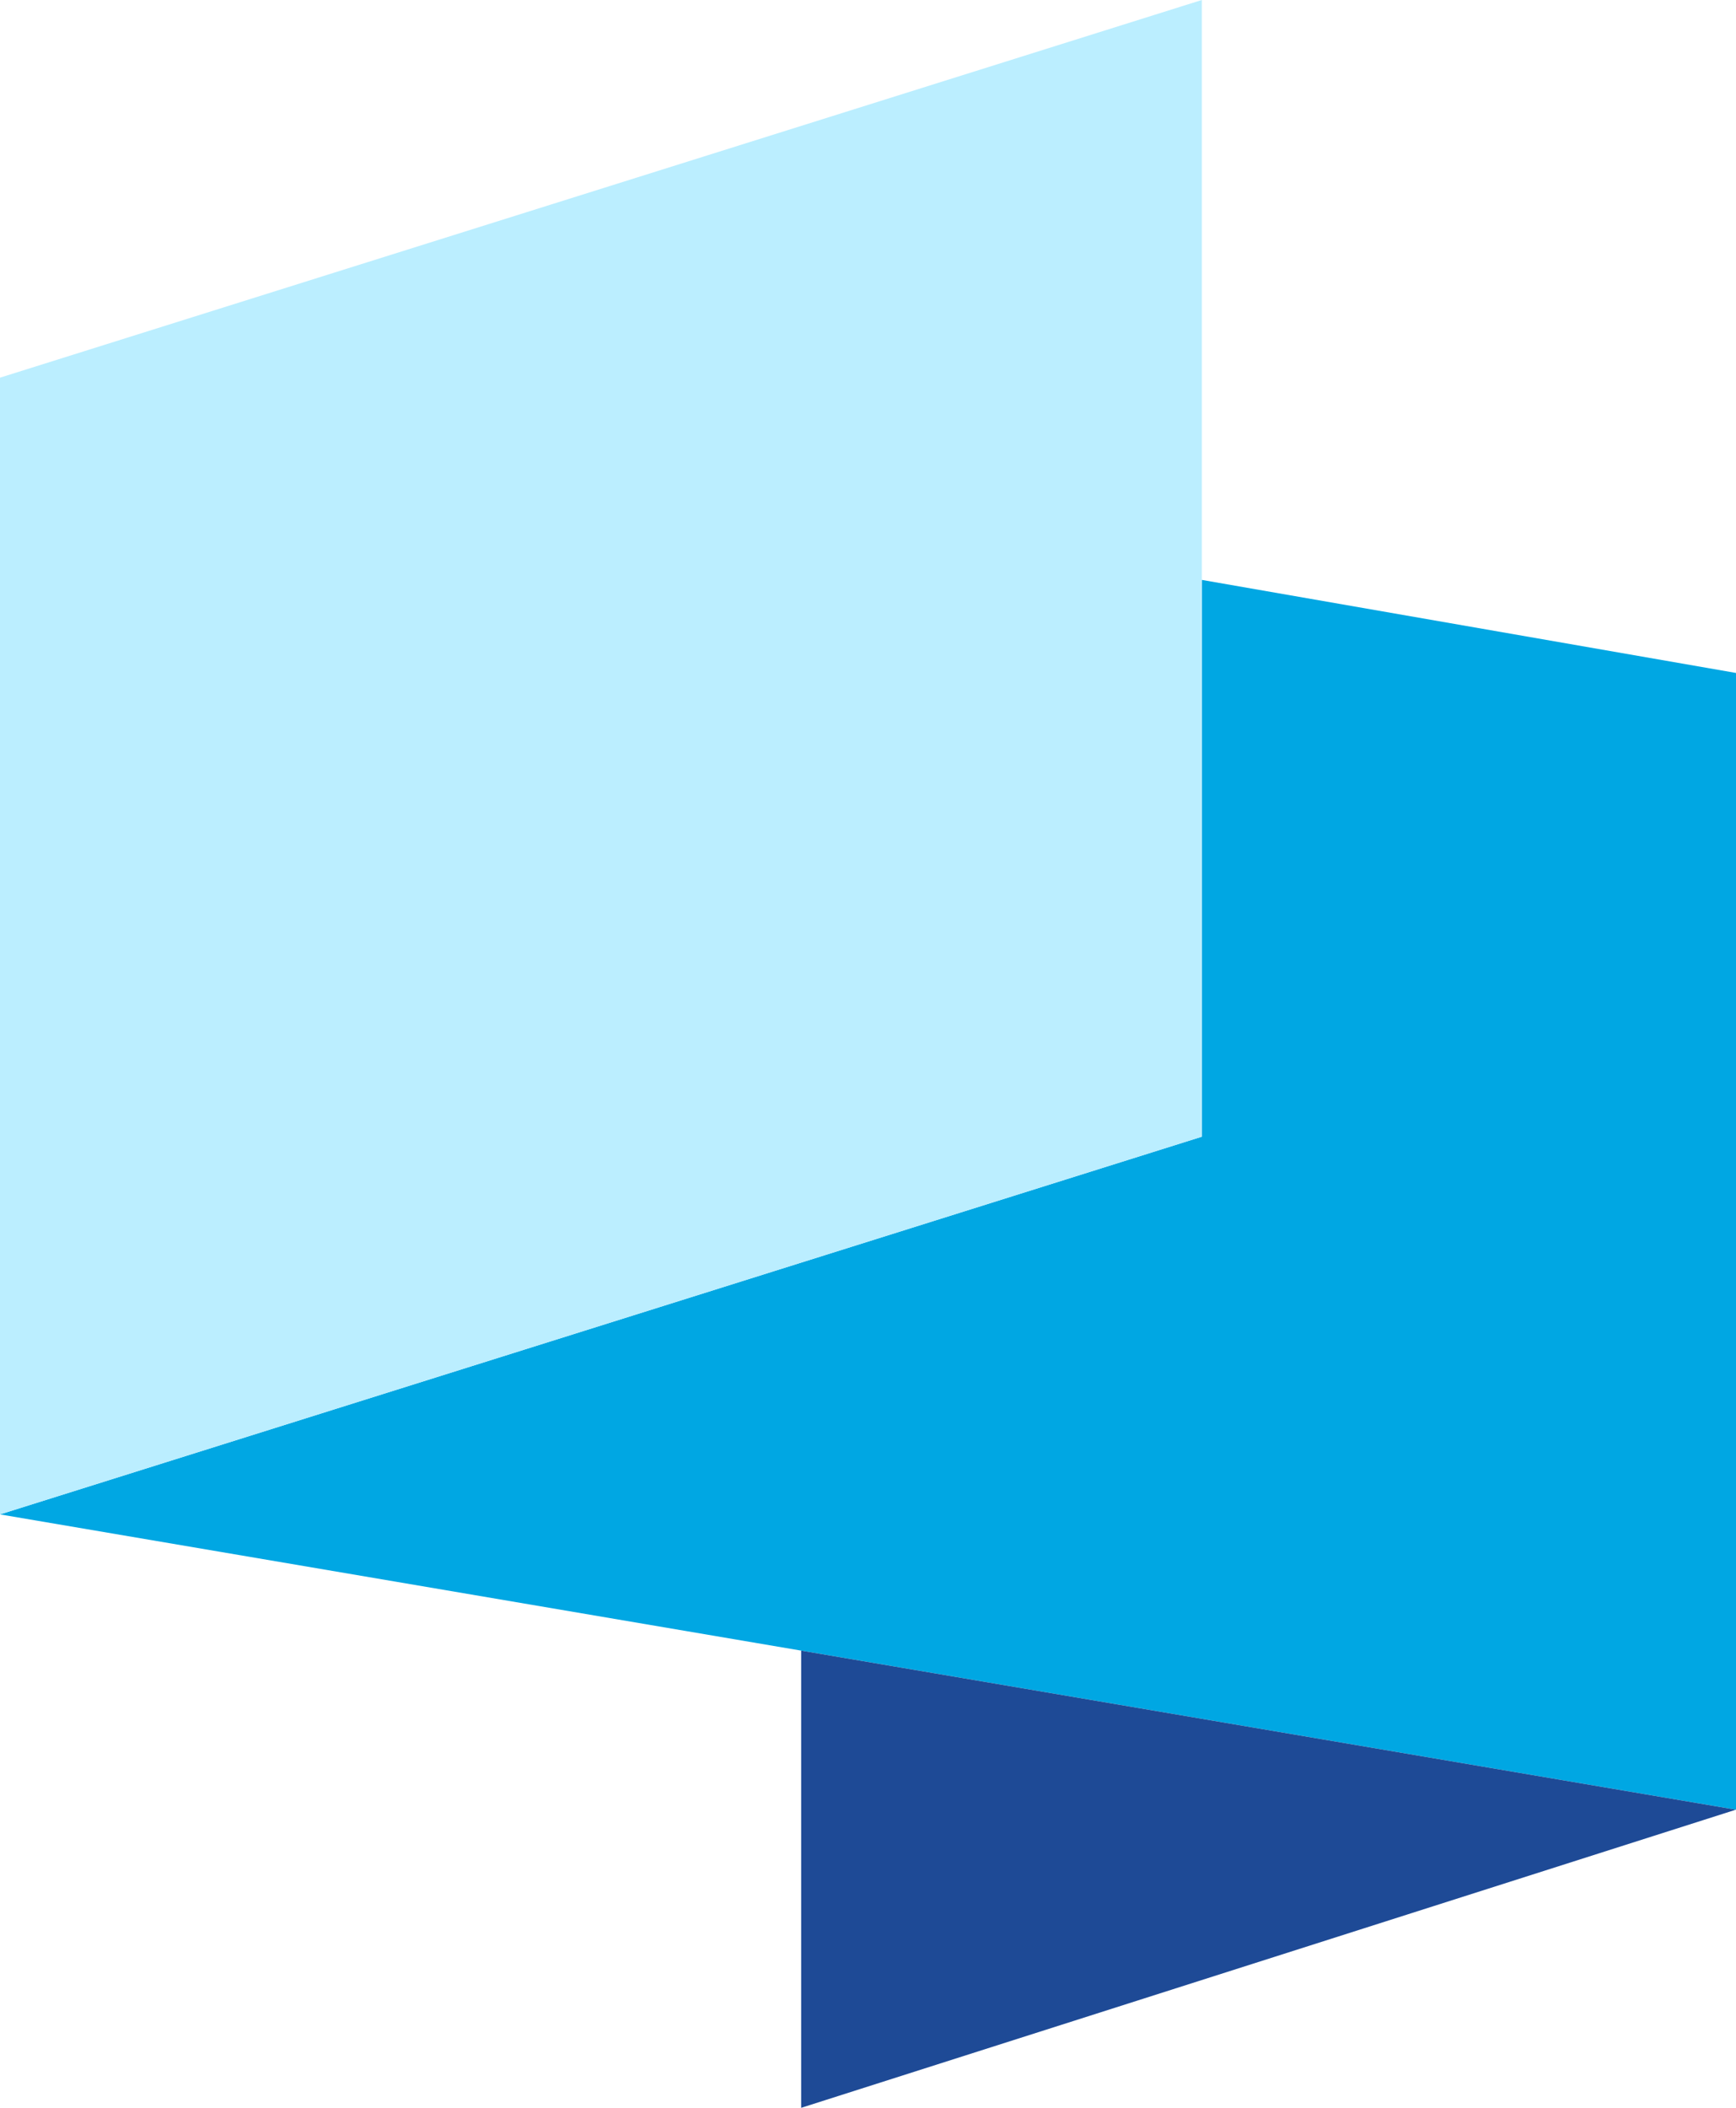
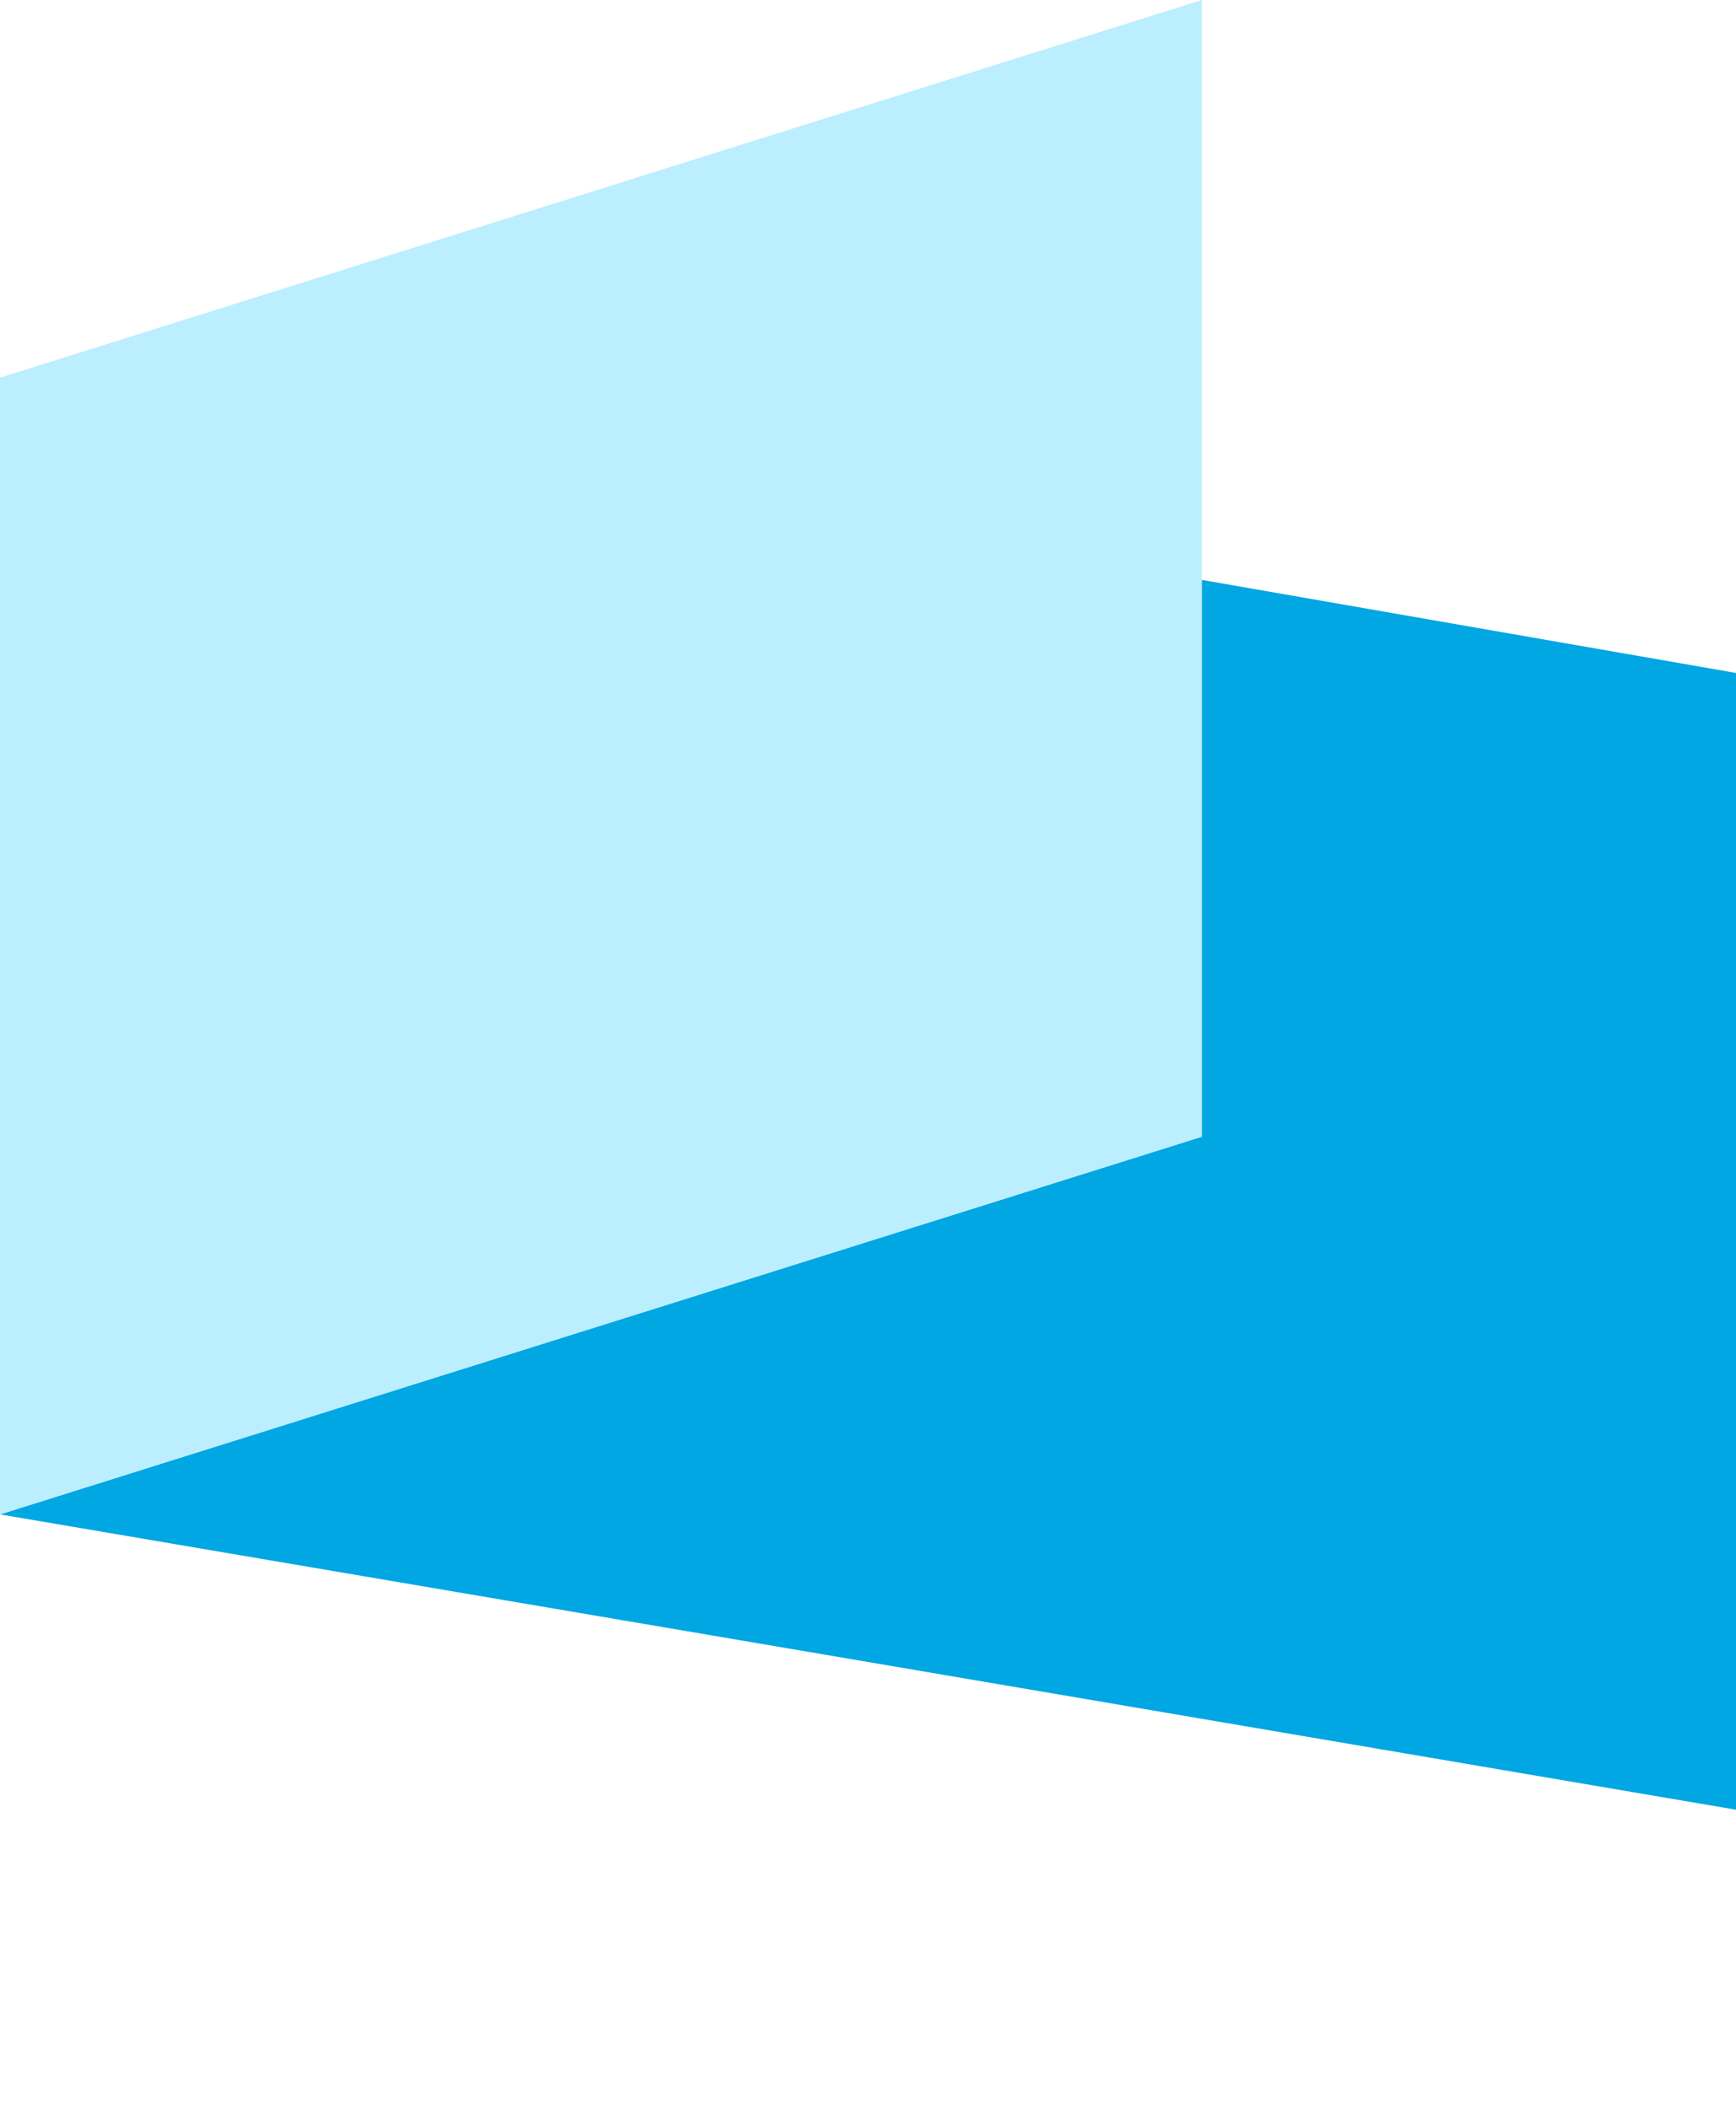
<svg xmlns="http://www.w3.org/2000/svg" id="Layer_1" data-name="Layer 1" viewBox="0 0 789.26 957.77">
  <defs>
    <style>
      .cls-1 {
        fill: #00a7e3;
      }

      .cls-1, .cls-2, .cls-3 {
        stroke-width: 0px;
      }

      .cls-2 {
        fill: #1e4a96;
      }

      .cls-3 {
        fill: #bef;
      }
    </style>
  </defs>
  <polygon class="cls-1" points="789.26 305.78 789.26 822.3 789.2 822.3 364.24 750.02 0 688.12 546.39 516.51 546.39 263.5 789.26 305.78" />
-   <polygon class="cls-2" points="789.2 822.3 364.24 957.77 364.24 750.02 789.2 822.3" />
  <polygon class="cls-3" points="546.39 263.5 546.39 516.51 0 688.12 0 171.61 546.39 0 546.39 263.5" />
</svg>